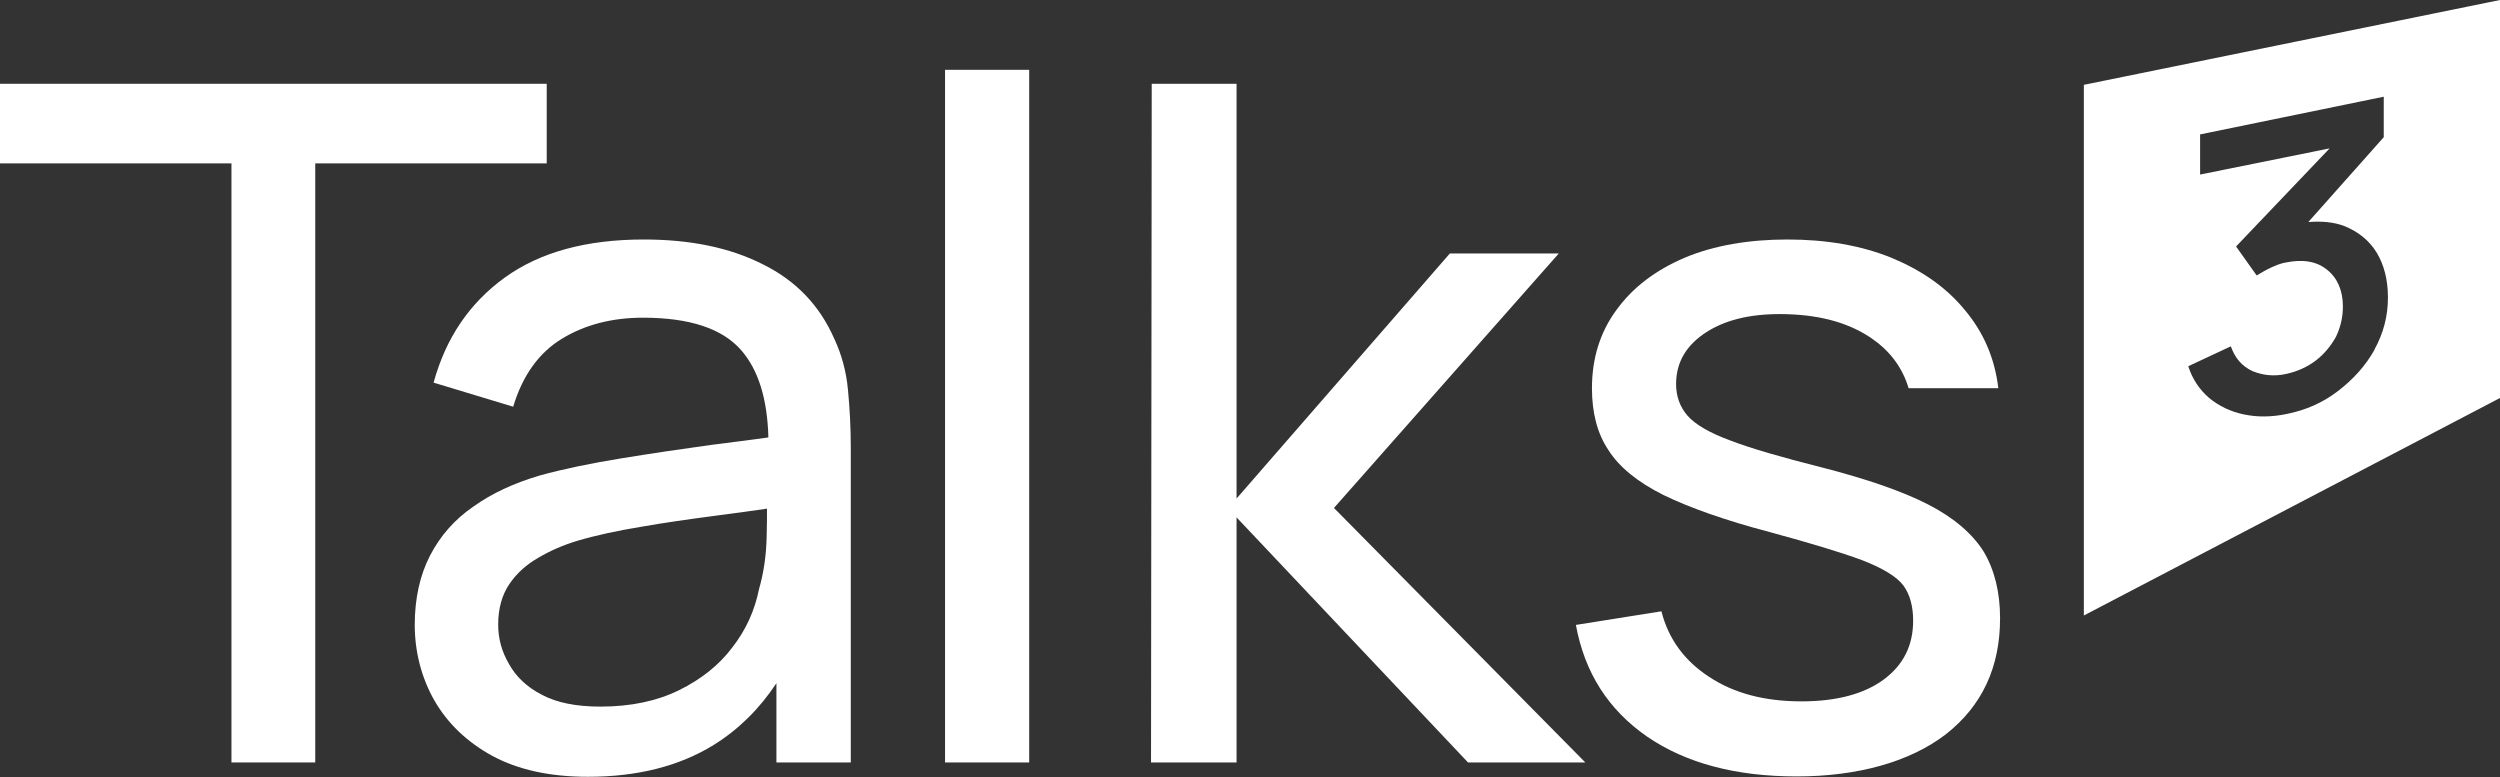
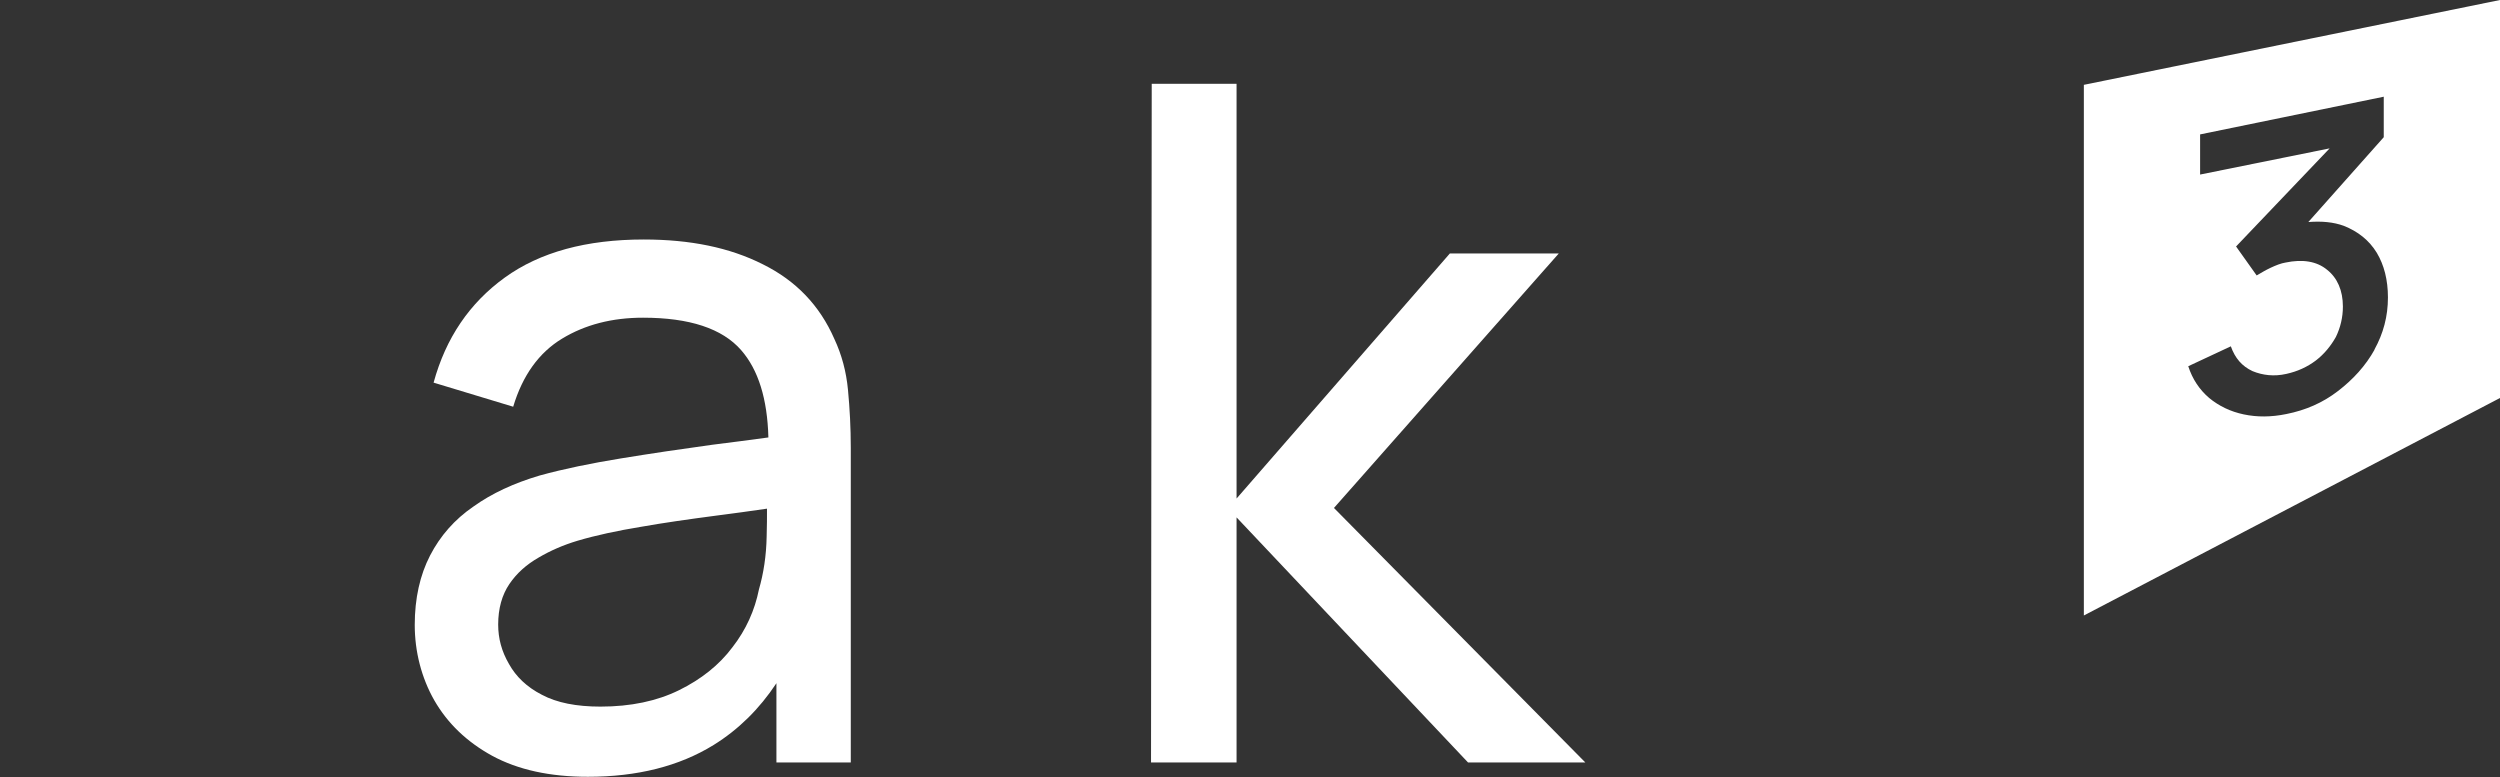
<svg xmlns="http://www.w3.org/2000/svg" fill="none" height="100%" overflow="visible" preserveAspectRatio="none" style="display: block;" viewBox="0 0 1200 373" width="100%">
  <rect x="0" y="0" width="1200" height="373" fill="#333333" stroke="none" />
  <g id="Group 7">
    <g id="Group">
-       <path d="M0 40.216V78.423H111.102V365.981H151.32V78.423H262.422V40.216H0Z" fill="white" id="Vector" />
      <path d="M407.036 187.182C406.199 178.301 404.02 170.257 400.501 162.716C393.463 146.629 382.068 134.731 366.148 126.855C350.229 118.812 331.293 114.958 309.005 114.958C281.523 114.958 259.236 120.99 242.311 133.223C225.386 145.456 213.991 162.214 208.125 183.663L246.332 195.226C250.857 180.144 258.733 169.252 269.793 162.549C280.853 155.846 293.756 152.494 308.67 152.494C330.958 152.494 346.71 157.689 355.759 168.079C363.97 177.463 368.327 191.372 368.829 209.972C360.283 211.145 351.234 212.318 341.85 213.492C327.103 215.502 312.524 217.681 298.113 220.027C283.702 222.373 270.631 225.054 259.068 228.238C246.668 231.925 236.11 236.784 227.229 243.152C218.18 249.352 211.309 257.228 206.45 266.613C201.59 275.997 199.076 287.224 199.076 299.96C199.076 312.696 202.26 325.264 208.461 336.156C214.828 347.216 224.045 356.097 236.278 362.8C248.678 369.503 263.928 372.855 282.193 372.855C305.821 372.855 325.93 367.828 342.52 357.606C354.418 350.232 364.472 340.345 372.684 327.945V365.984H408.377V215C408.377 205.28 407.874 196.064 407.036 187.182ZM367.991 257.564C367.824 266.78 366.483 275.326 364.305 282.867C362.294 292.922 358.105 302.306 351.569 310.685C345.201 319.231 336.488 326.102 325.93 331.296C315.373 336.491 302.805 339.172 288.226 339.172C276.663 339.172 267.279 337.329 260.074 333.475C252.868 329.788 247.673 324.761 244.322 318.728C240.802 312.696 239.127 306.495 239.127 299.792C239.127 292.084 240.97 285.549 244.489 280.354C248.008 275.159 252.7 270.97 258.565 267.618C264.263 264.267 270.463 261.585 277.166 259.574C286.215 256.893 296.437 254.715 307.665 252.872C319.06 250.861 330.958 249.185 343.693 247.509C351.737 246.504 359.948 245.331 368.159 244.158C368.159 248.012 368.159 252.536 367.991 257.564Z" fill="white" id="Vector_2" />
-       <path d="M453.624 33.514V365.982H494.01V33.514H453.624Z" fill="white" id="Vector_3" />
      <path d="M640.302 243.819L748.22 121.658H695.937L593.549 239.295V40.216H552.828L552.493 365.981H593.549V248.344L704.651 365.981H760.956L640.302 243.819Z" fill="white" id="Vector_4" />
-       <path d="M952.157 264.769C946.794 256.223 937.913 248.515 925.512 242.147C913.112 235.779 896.019 229.914 874.57 224.384C855.299 219.524 840.72 215.335 830.665 211.481C820.611 207.794 813.74 203.772 810.053 199.583C806.367 195.393 804.523 190.199 804.523 184.334C804.523 173.776 809.551 165.398 819.438 159.197C829.325 152.997 842.06 150.316 857.98 150.819C874.737 151.321 888.478 155.343 899.036 162.884C907.582 168.917 913.279 176.793 916.128 186.344H959.195C957.519 172.101 952.157 159.533 943.108 148.808C934.226 137.915 922.328 129.704 907.749 123.672C893.17 117.806 876.581 114.958 857.98 114.958C839.379 114.958 822.789 117.806 808.713 123.672C794.637 129.704 783.744 137.915 775.868 148.808C767.992 159.533 764.138 172.101 764.138 186.344C764.138 198.075 766.652 207.962 772.014 216.005C777.209 224.216 786.09 231.422 798.491 237.622C810.891 243.655 827.816 249.688 849.433 255.385C869.207 260.748 884.121 265.272 894.008 268.959C903.895 272.813 910.431 276.835 913.615 281.024C916.798 285.381 918.307 291.079 918.307 297.949C918.307 309.847 913.615 319.231 904.063 326.269C894.679 333.14 881.44 336.659 864.683 336.659C847.087 336.659 832.341 332.805 820.443 324.929C808.545 317.22 800.837 306.663 797.485 293.425L756.43 299.96C760.619 322.918 772.014 340.681 790.615 353.584C809.216 366.32 833.179 372.687 862.337 372.687C891.495 372.687 916.631 365.817 934.059 352.411C951.319 338.837 960.033 320.404 960.033 296.776C960.033 284.208 957.351 273.483 952.157 264.769Z" fill="white" id="Vector_5" />
    </g>
    <path d="M1000.25 40.721V295.434L1200 191.035V0L1000.25 40.721ZM1139.84 167.742C1135.48 175.618 1129.45 182.153 1122.25 187.683C1114.87 193.381 1106.66 196.9 1097.44 198.743C1090.07 200.252 1083.37 200.252 1077 198.911C1070.63 197.57 1065.1 194.889 1060.41 191.035C1055.72 187.013 1052.37 181.986 1050.36 175.786L1070.8 166.234C1072.81 171.931 1076.16 175.786 1081.19 178.132C1086.05 180.143 1091.58 180.813 1097.44 179.472C1102.81 178.299 1107.5 176.121 1111.52 173.104C1115.71 169.921 1118.89 165.899 1121.24 161.709C1123.42 157.185 1124.59 152.325 1124.59 147.13C1124.59 139.422 1121.91 133.389 1117.05 129.535C1112.02 125.346 1105.15 124.34 1097.11 126.016C1094.93 126.351 1092.42 127.357 1089.9 128.53C1087.39 129.703 1085.21 131.043 1083.2 132.216L1073.31 118.308L1118.22 71.219L1056.05 83.787V64.516L1144.2 46.418V65.857L1108 106.577C1114.37 106.075 1120.07 106.577 1125.09 108.421C1131.8 111.102 1137.16 115.291 1140.85 121.324C1144.37 127.189 1146.21 134.395 1146.21 142.773C1146.21 151.823 1144.03 160.034 1139.67 167.91L1139.84 167.742Z" fill="white" id="Vector_6" />
  </g>
</svg>